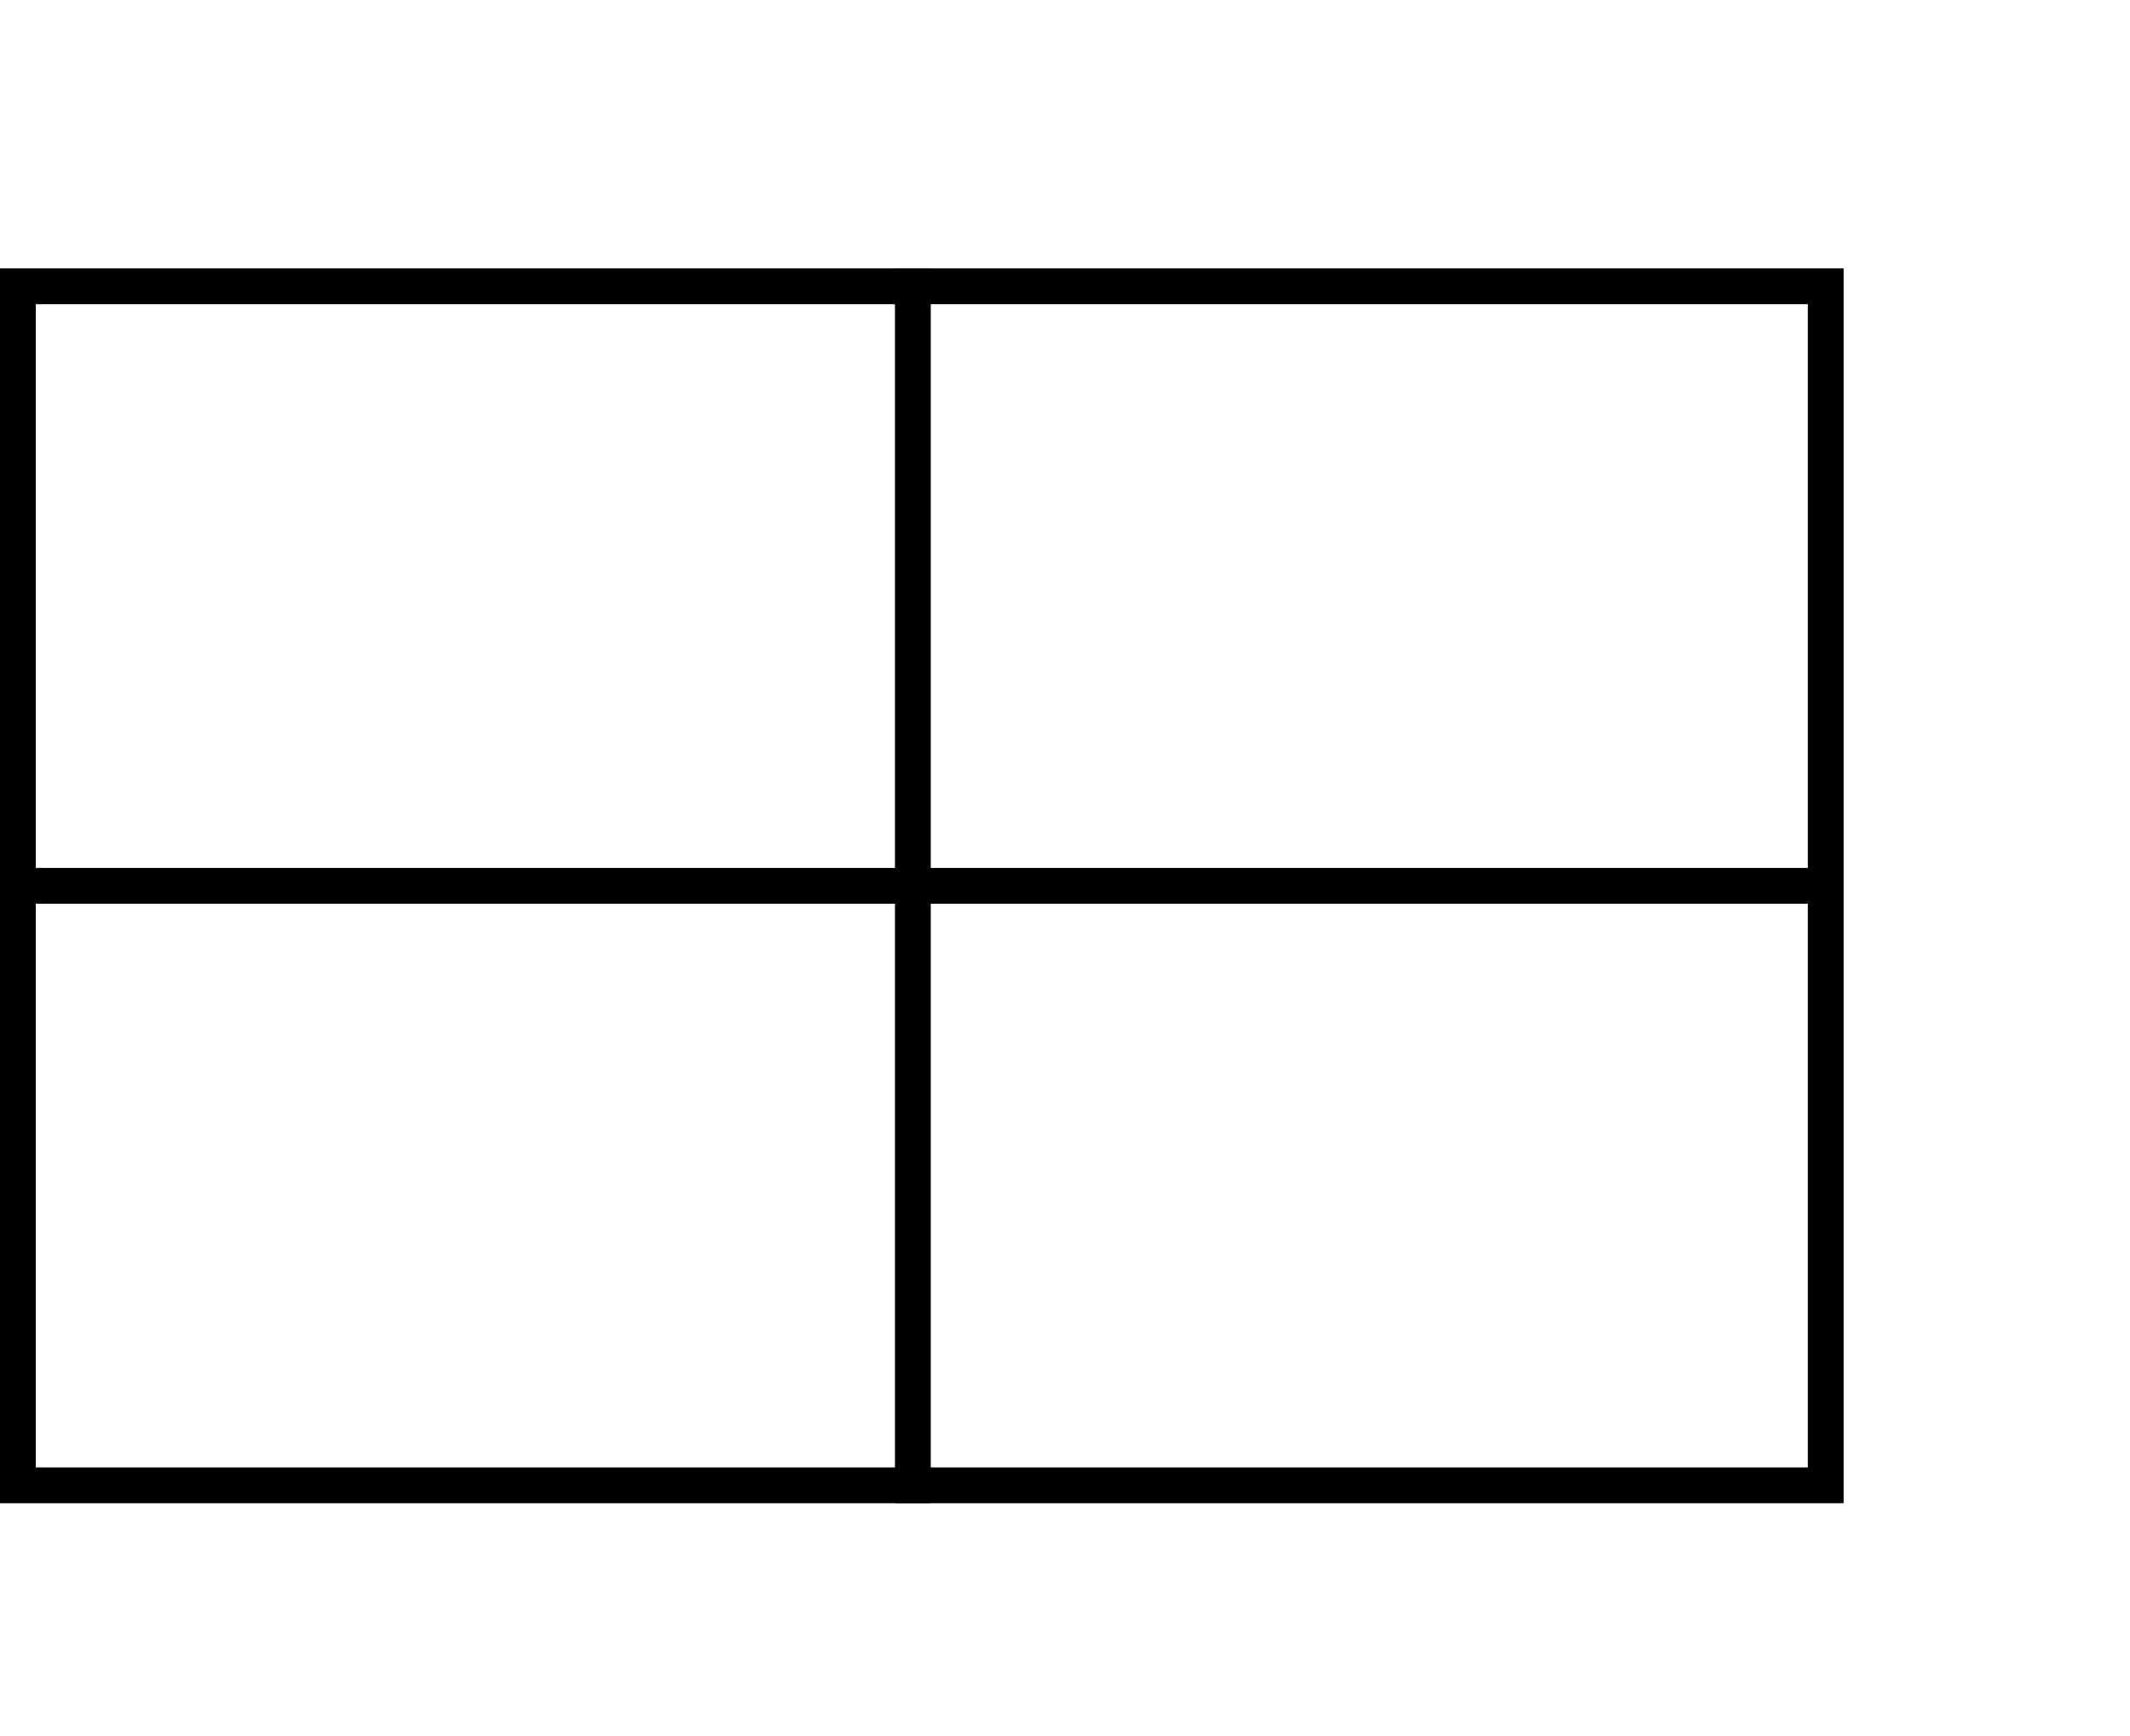
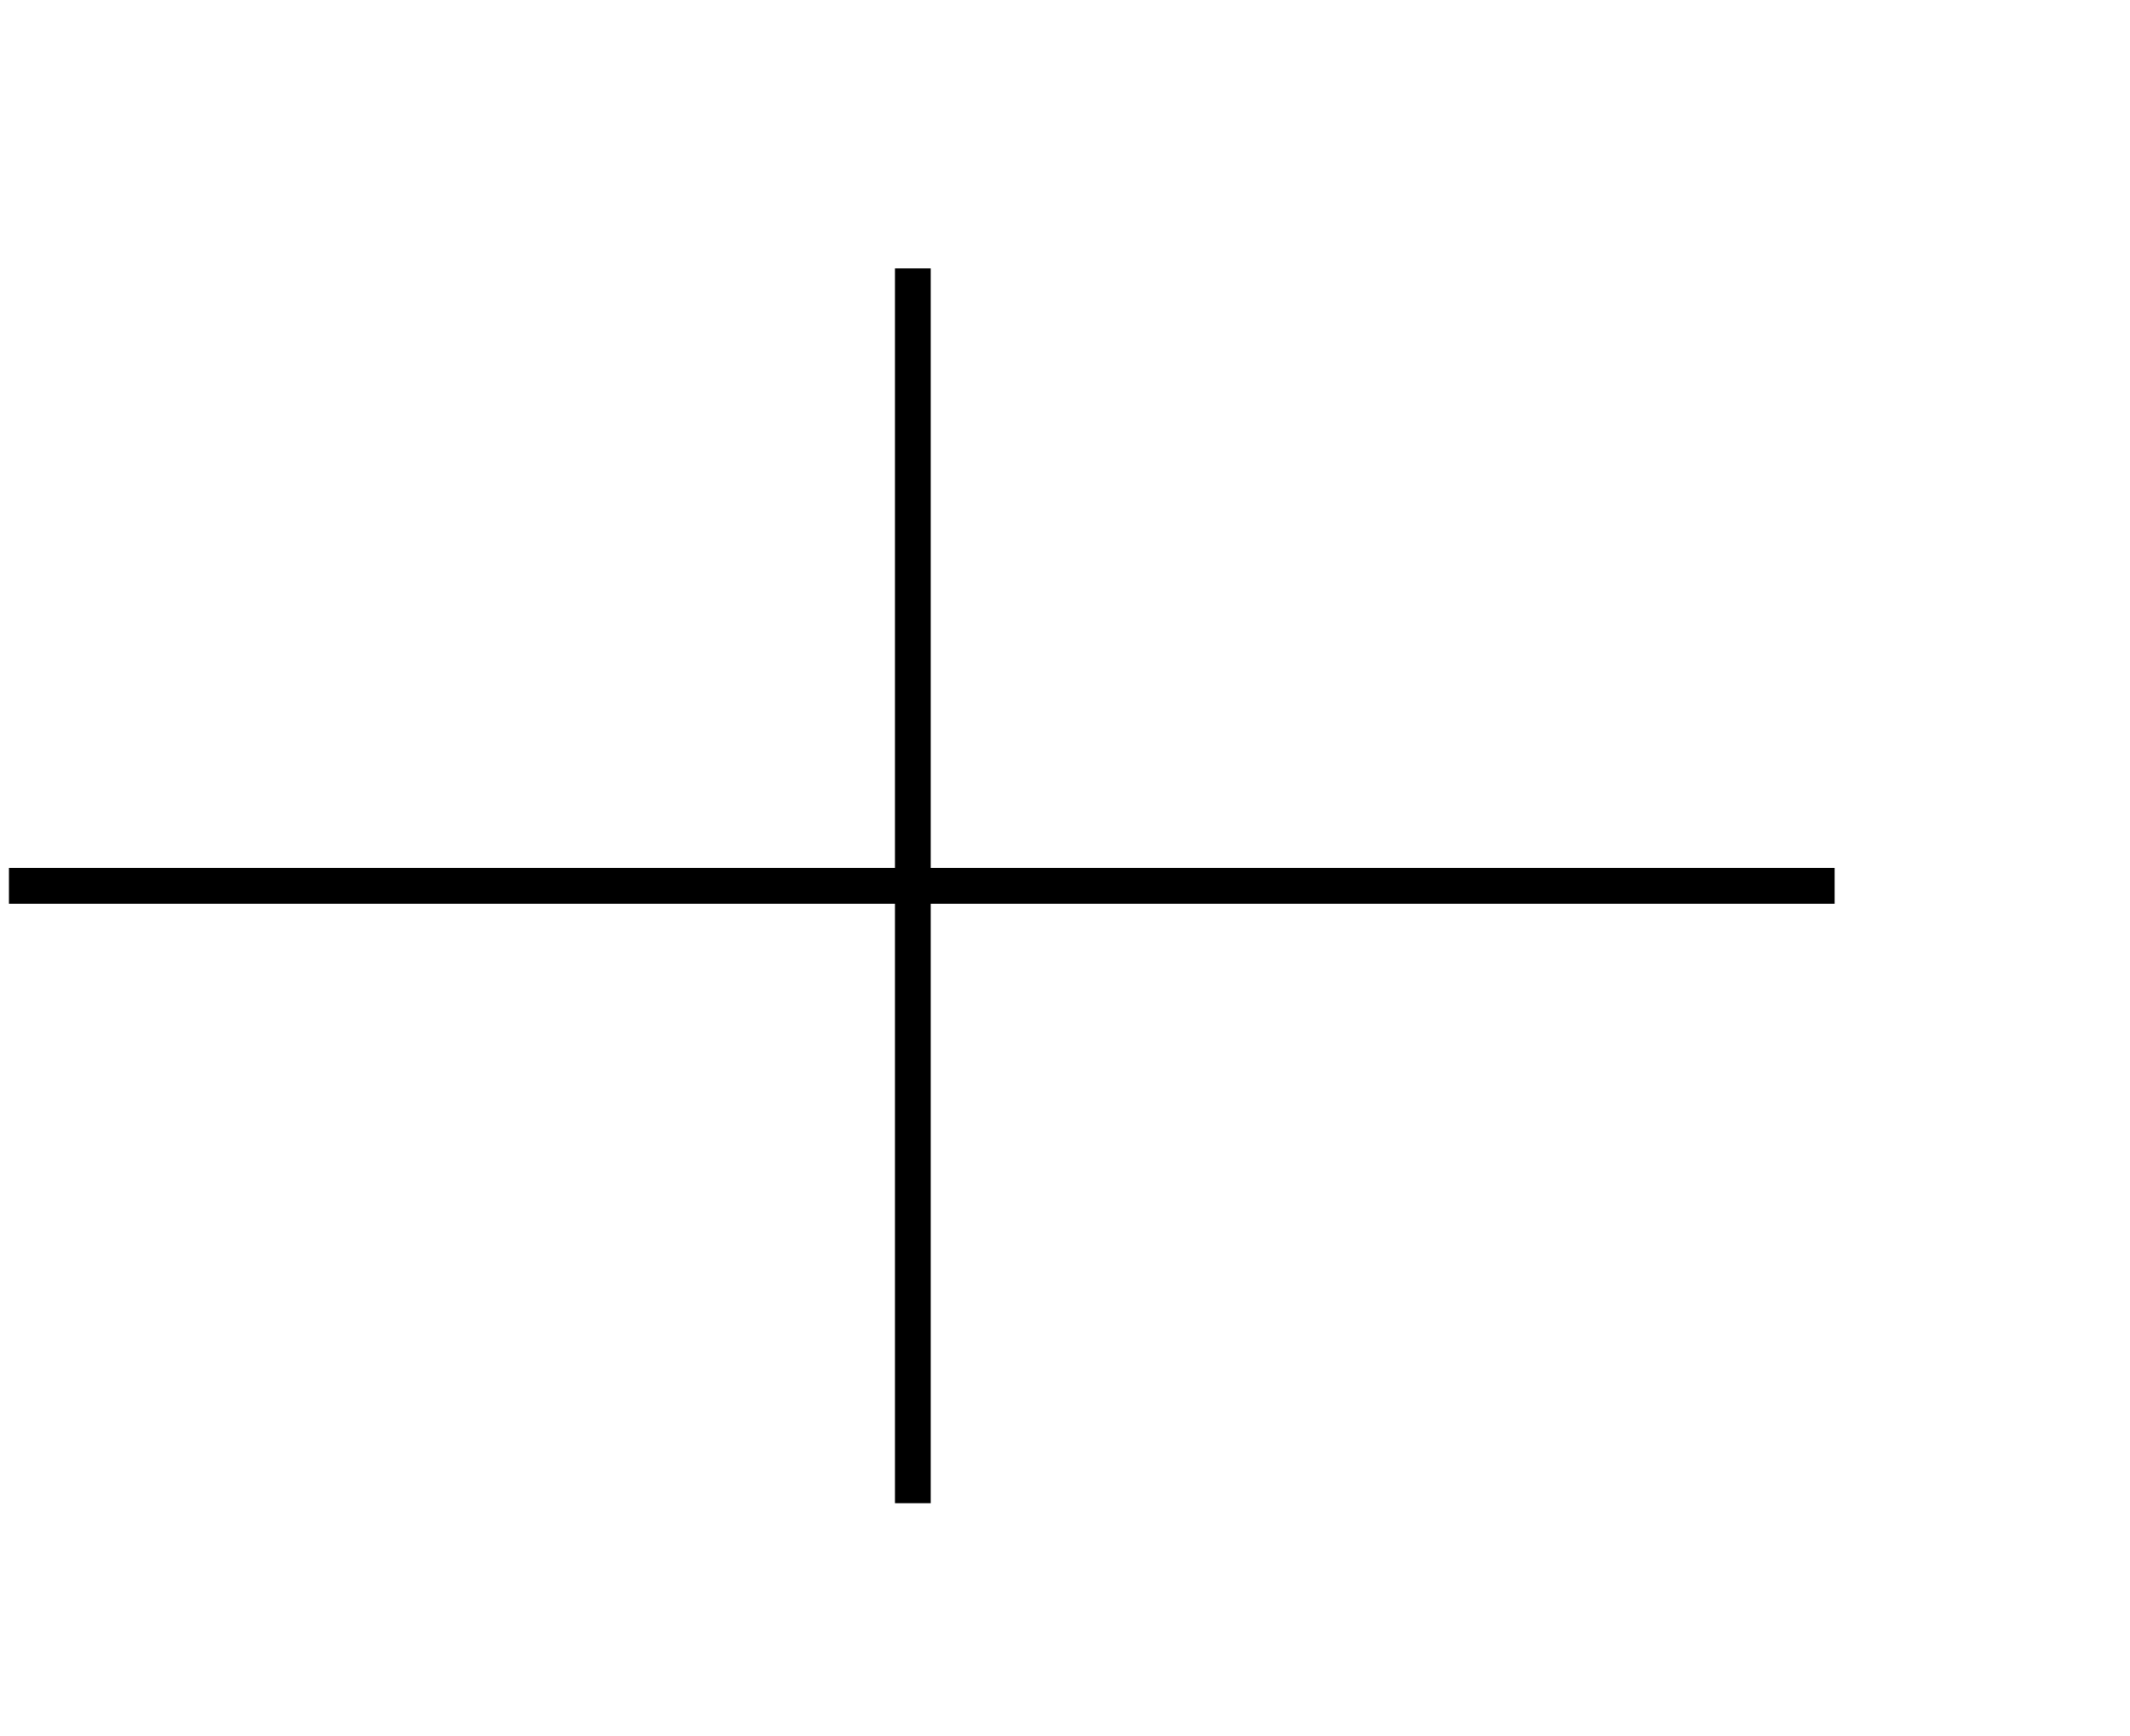
<svg xmlns="http://www.w3.org/2000/svg" width="119px" height="97px" viewBox="0 0 119 97" version="1.1">
  <title>persona</title>
  <desc>Created with Sketch.</desc>
  <g id="persona" stroke="none" stroke-width="1" fill="none" fill-rule="evenodd">
    <g id="Group-2-Copy" transform="translate(-22, 0)">
      <rect id="Rectangle-Copy-2" x="0" y="0" width="145" height="97" />
-       <rect id="Rectangle" stroke="#000000" stroke-width="2" x="23" y="16" width="101" height="67" />
      <line x1="73" y1="16" x2="73" y2="83" id="Line" stroke="#000000" stroke-width="2" stroke-linecap="square" />
      <line x1="23.5" y1="49.5" x2="123.5" y2="49.5" id="Line-2" stroke="#000000" stroke-width="2" stroke-linecap="square" />
    </g>
  </g>
</svg>